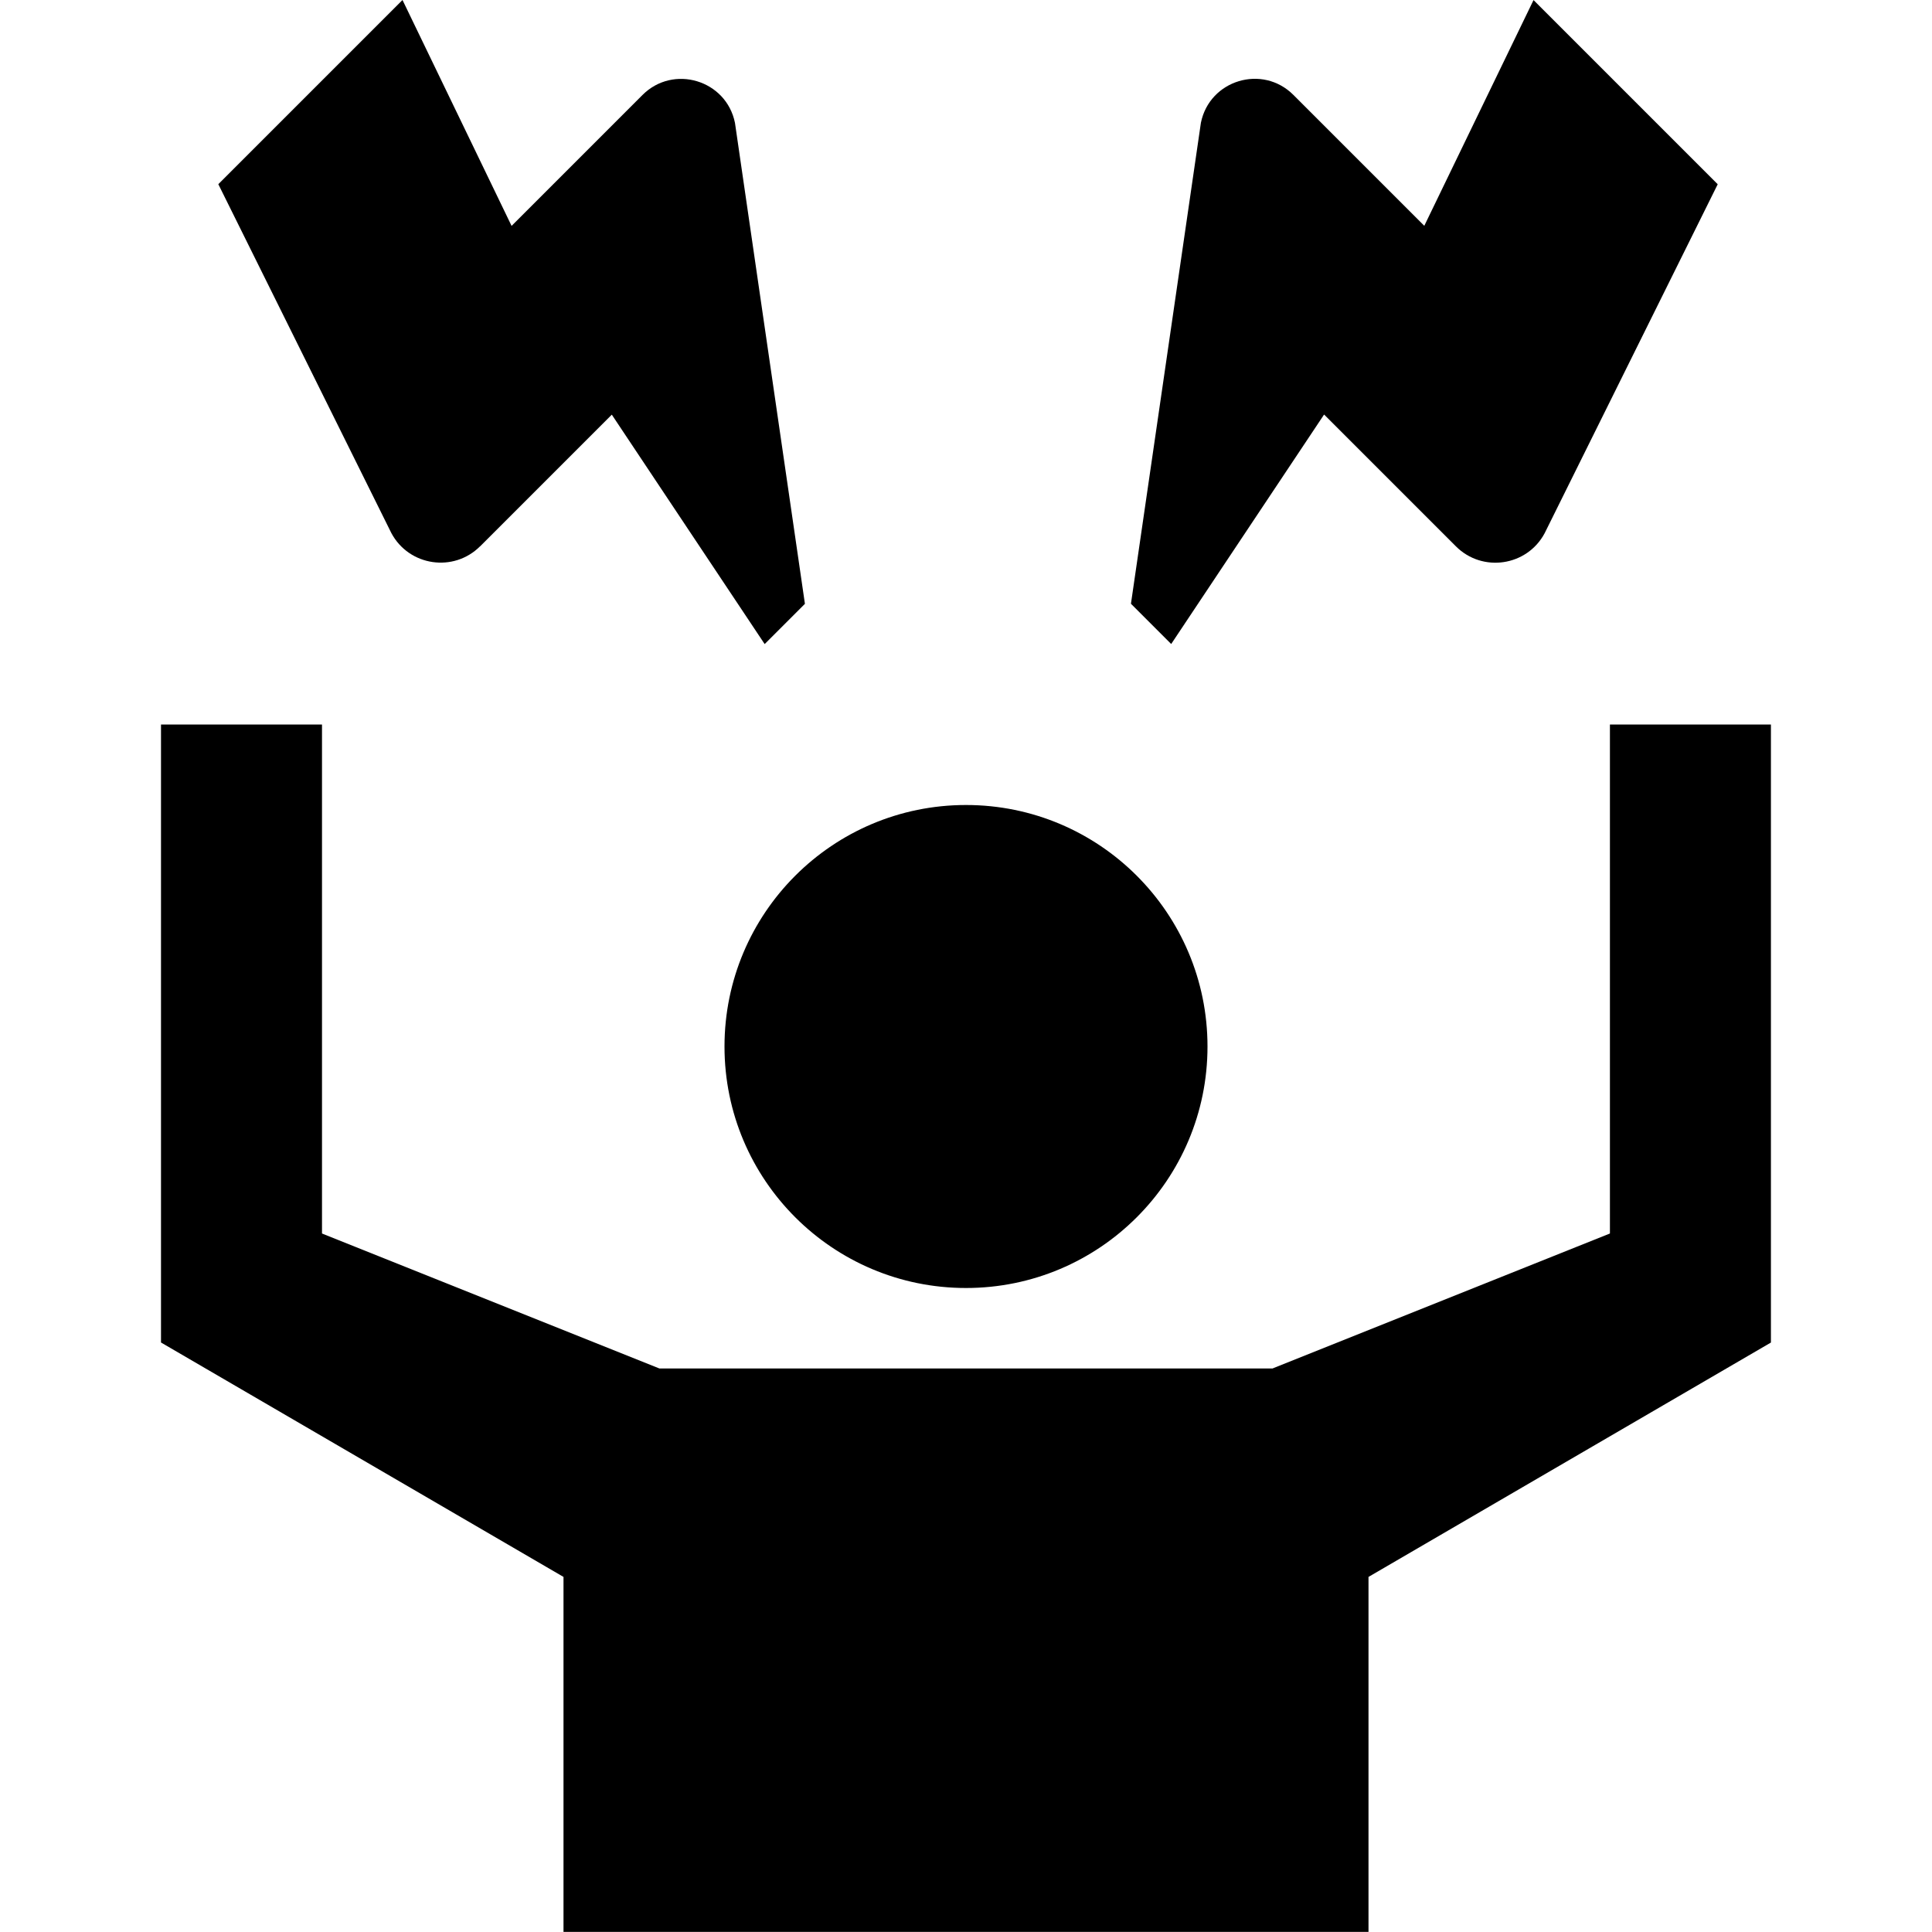
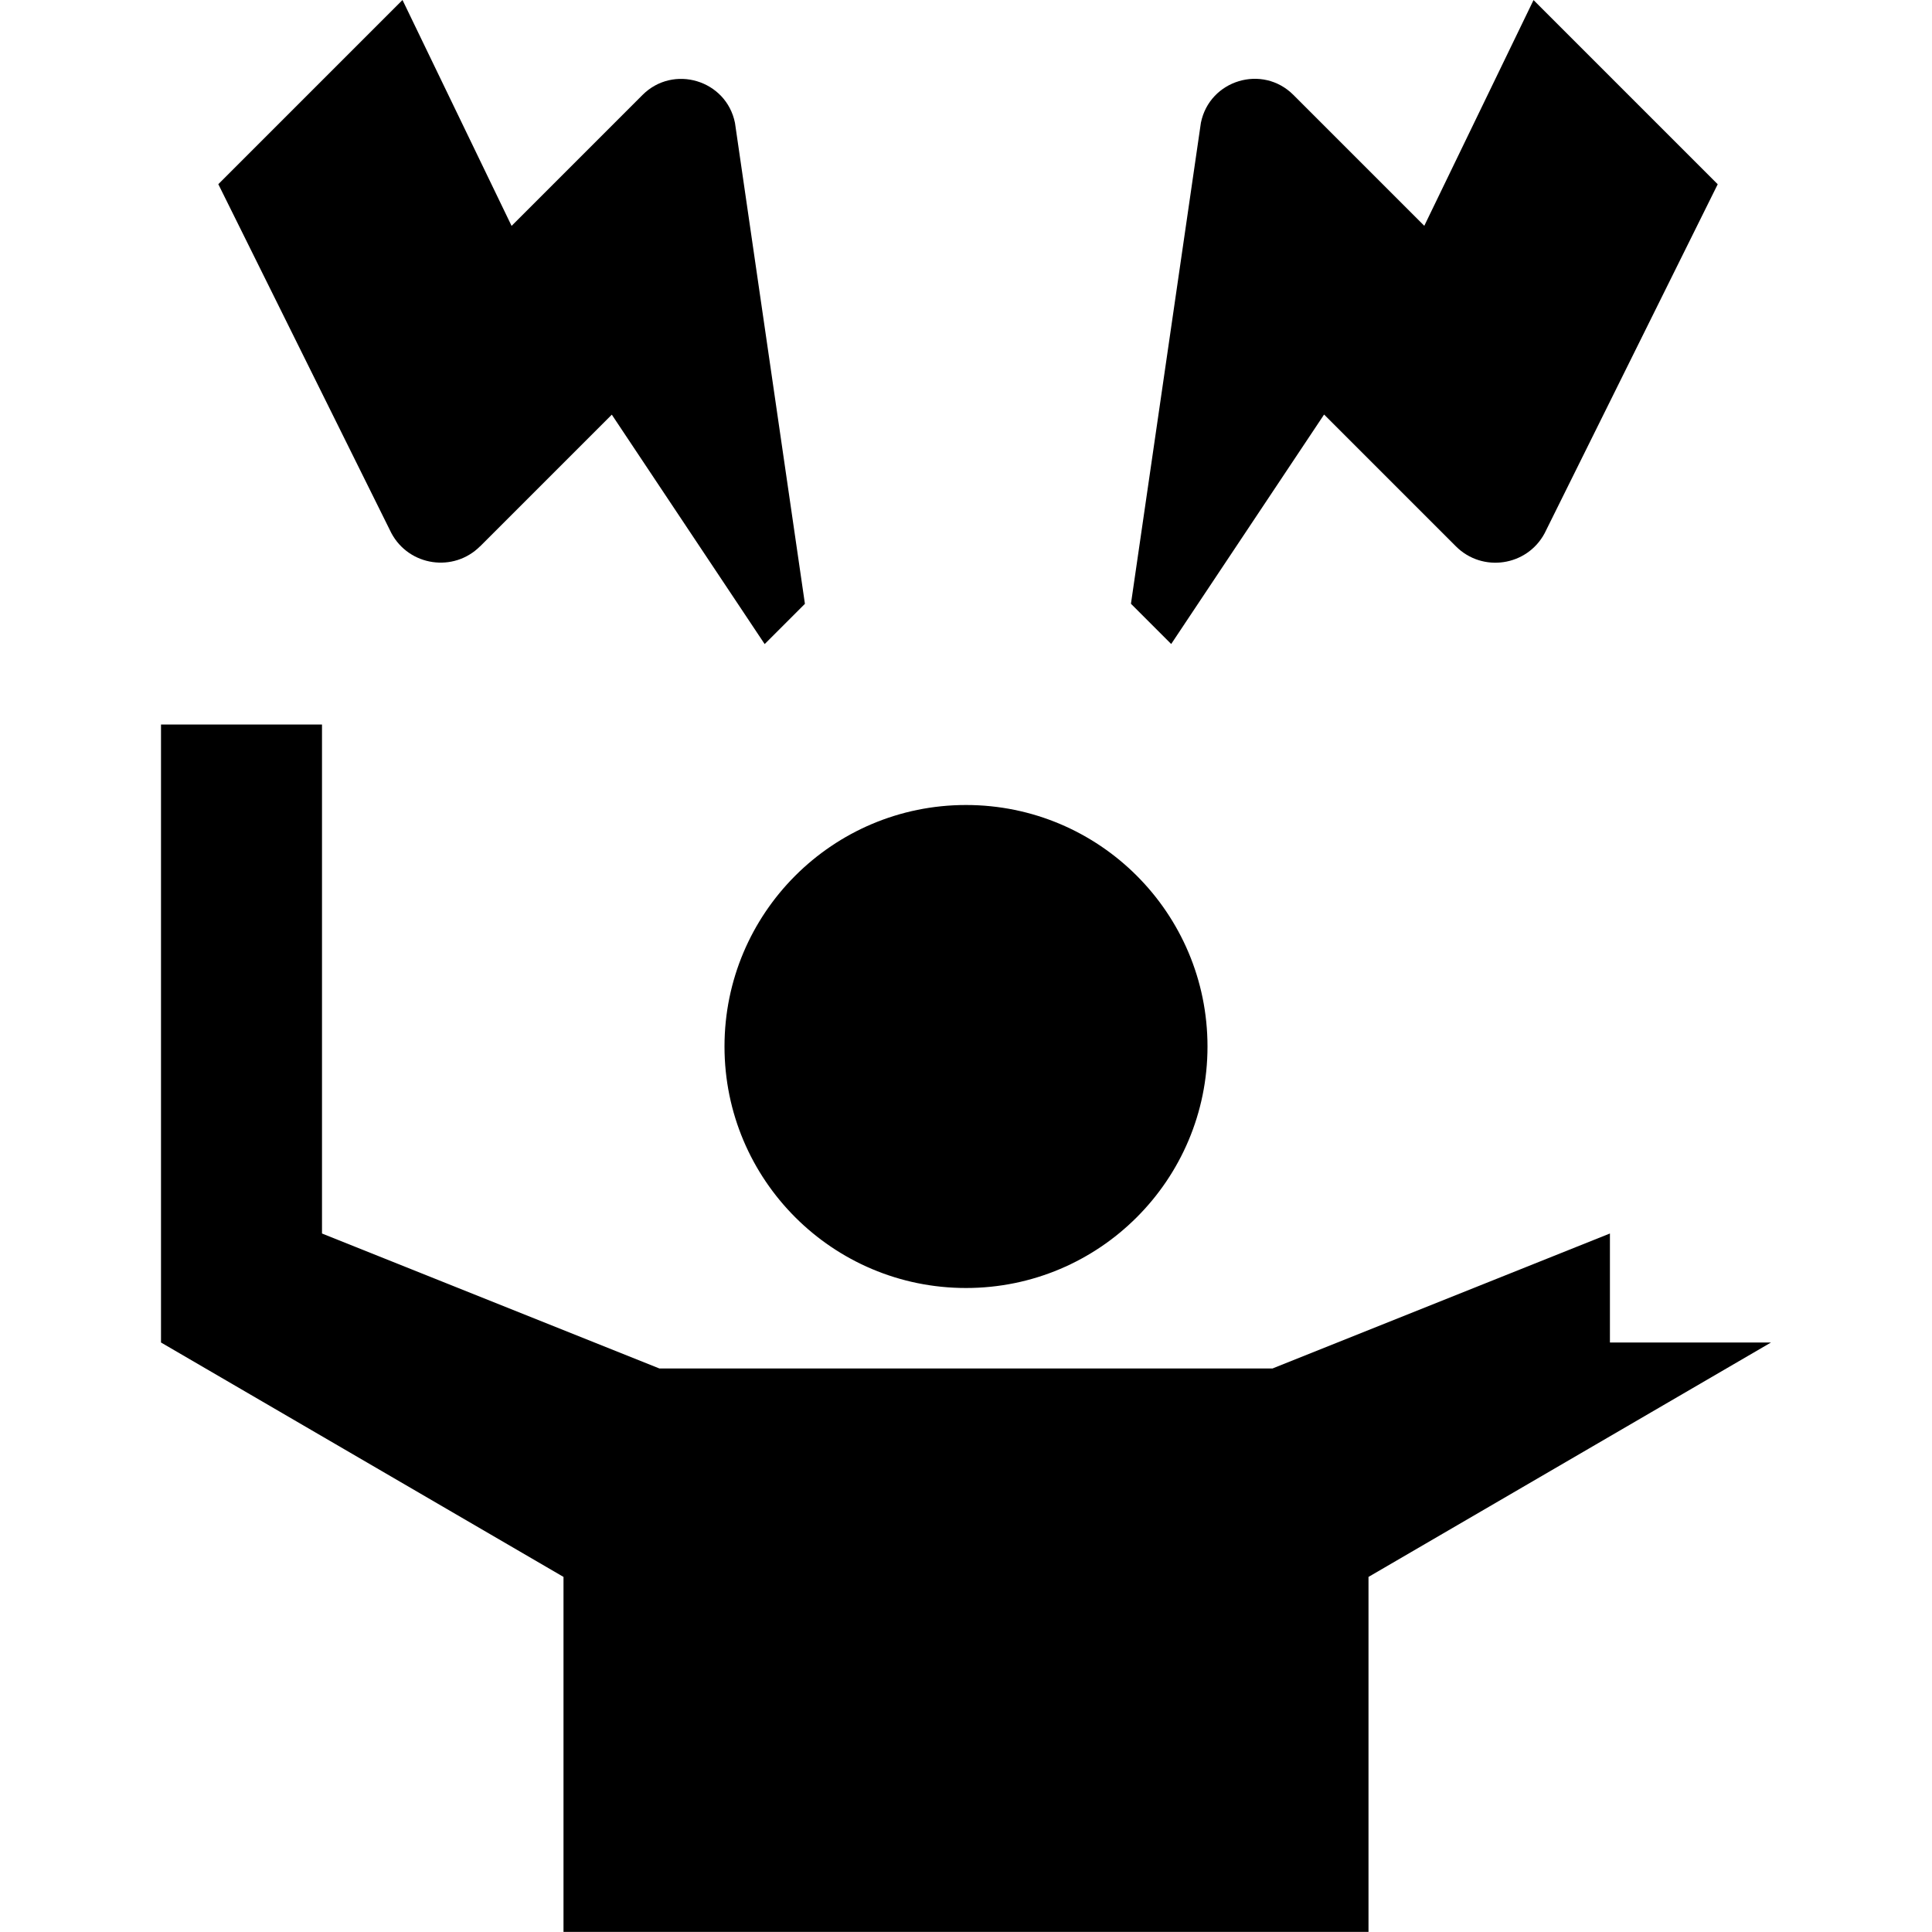
<svg xmlns="http://www.w3.org/2000/svg" id="Layer_1" data-name="Layer 1" viewBox="0 0 24 24">
-   <path d="M12,10c1.657,0,3,1.343,3,3s-1.343,3-3,3-3-1.343-3-3,1.343-3,3-3Zm10,6.677l-5,2.912v4.41H7v-4.41l-5-2.912v-7.677h2v6.323l4.192,1.677h7.615l4.192-1.677v-6.323h2v7.677ZM5.964,6.787l1.636-1.636,1.899,2.85,.5-.5-.869-5.975c-.108-.532-.765-.73-1.149-.346l-1.626,1.626L5,0,2.712,2.288l2.15,4.335c.22,.41,.773,.492,1.102,.163Zm10.486-1.636l1.636,1.636c.329,.329,.883,.247,1.102-.163l2.15-4.335-2.288-2.288-1.357,2.804-1.626-1.626c-.384-.384-1.041-.186-1.149,.346l-.869,5.975,.5,.5,1.899-2.85Z" />
+   <path d="M12,10c1.657,0,3,1.343,3,3s-1.343,3-3,3-3-1.343-3-3,1.343-3,3-3Zm10,6.677l-5,2.912v4.41H7v-4.41l-5-2.912v-7.677h2v6.323l4.192,1.677h7.615l4.192-1.677v-6.323v7.677ZM5.964,6.787l1.636-1.636,1.899,2.85,.5-.5-.869-5.975c-.108-.532-.765-.73-1.149-.346l-1.626,1.626L5,0,2.712,2.288l2.15,4.335c.22,.41,.773,.492,1.102,.163Zm10.486-1.636l1.636,1.636c.329,.329,.883,.247,1.102-.163l2.15-4.335-2.288-2.288-1.357,2.804-1.626-1.626c-.384-.384-1.041-.186-1.149,.346l-.869,5.975,.5,.5,1.899-2.85Z" />
</svg>